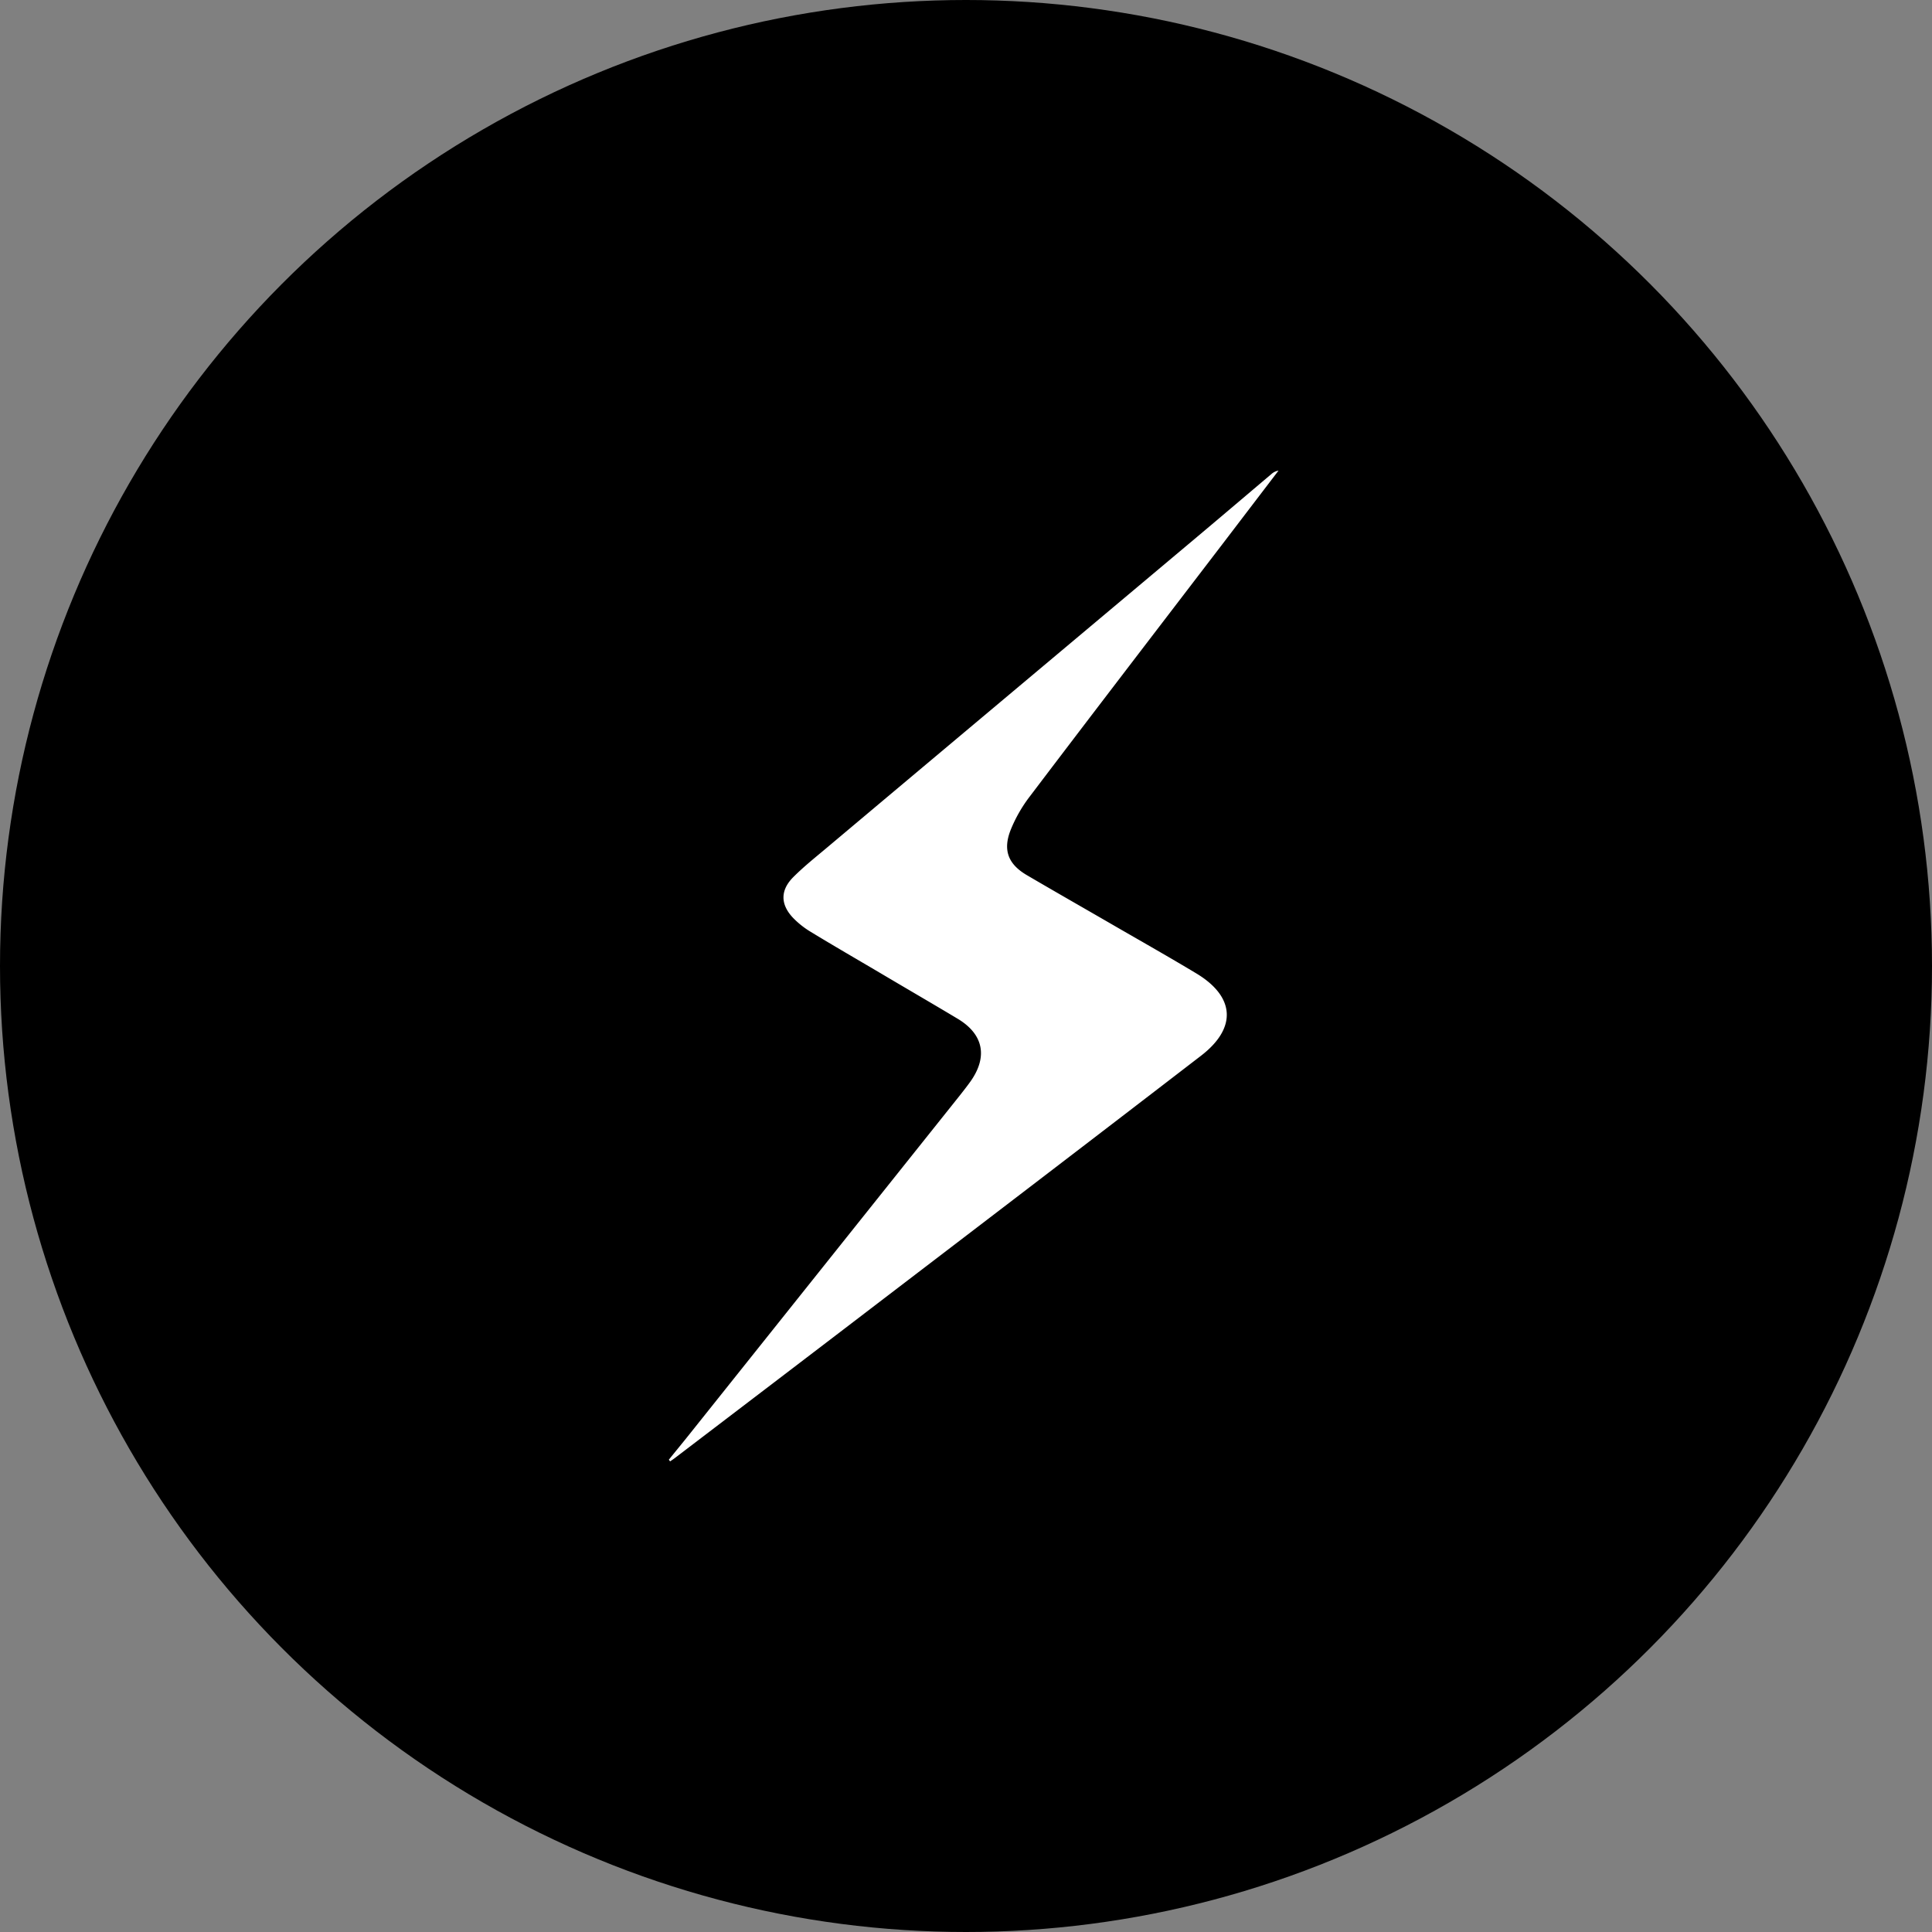
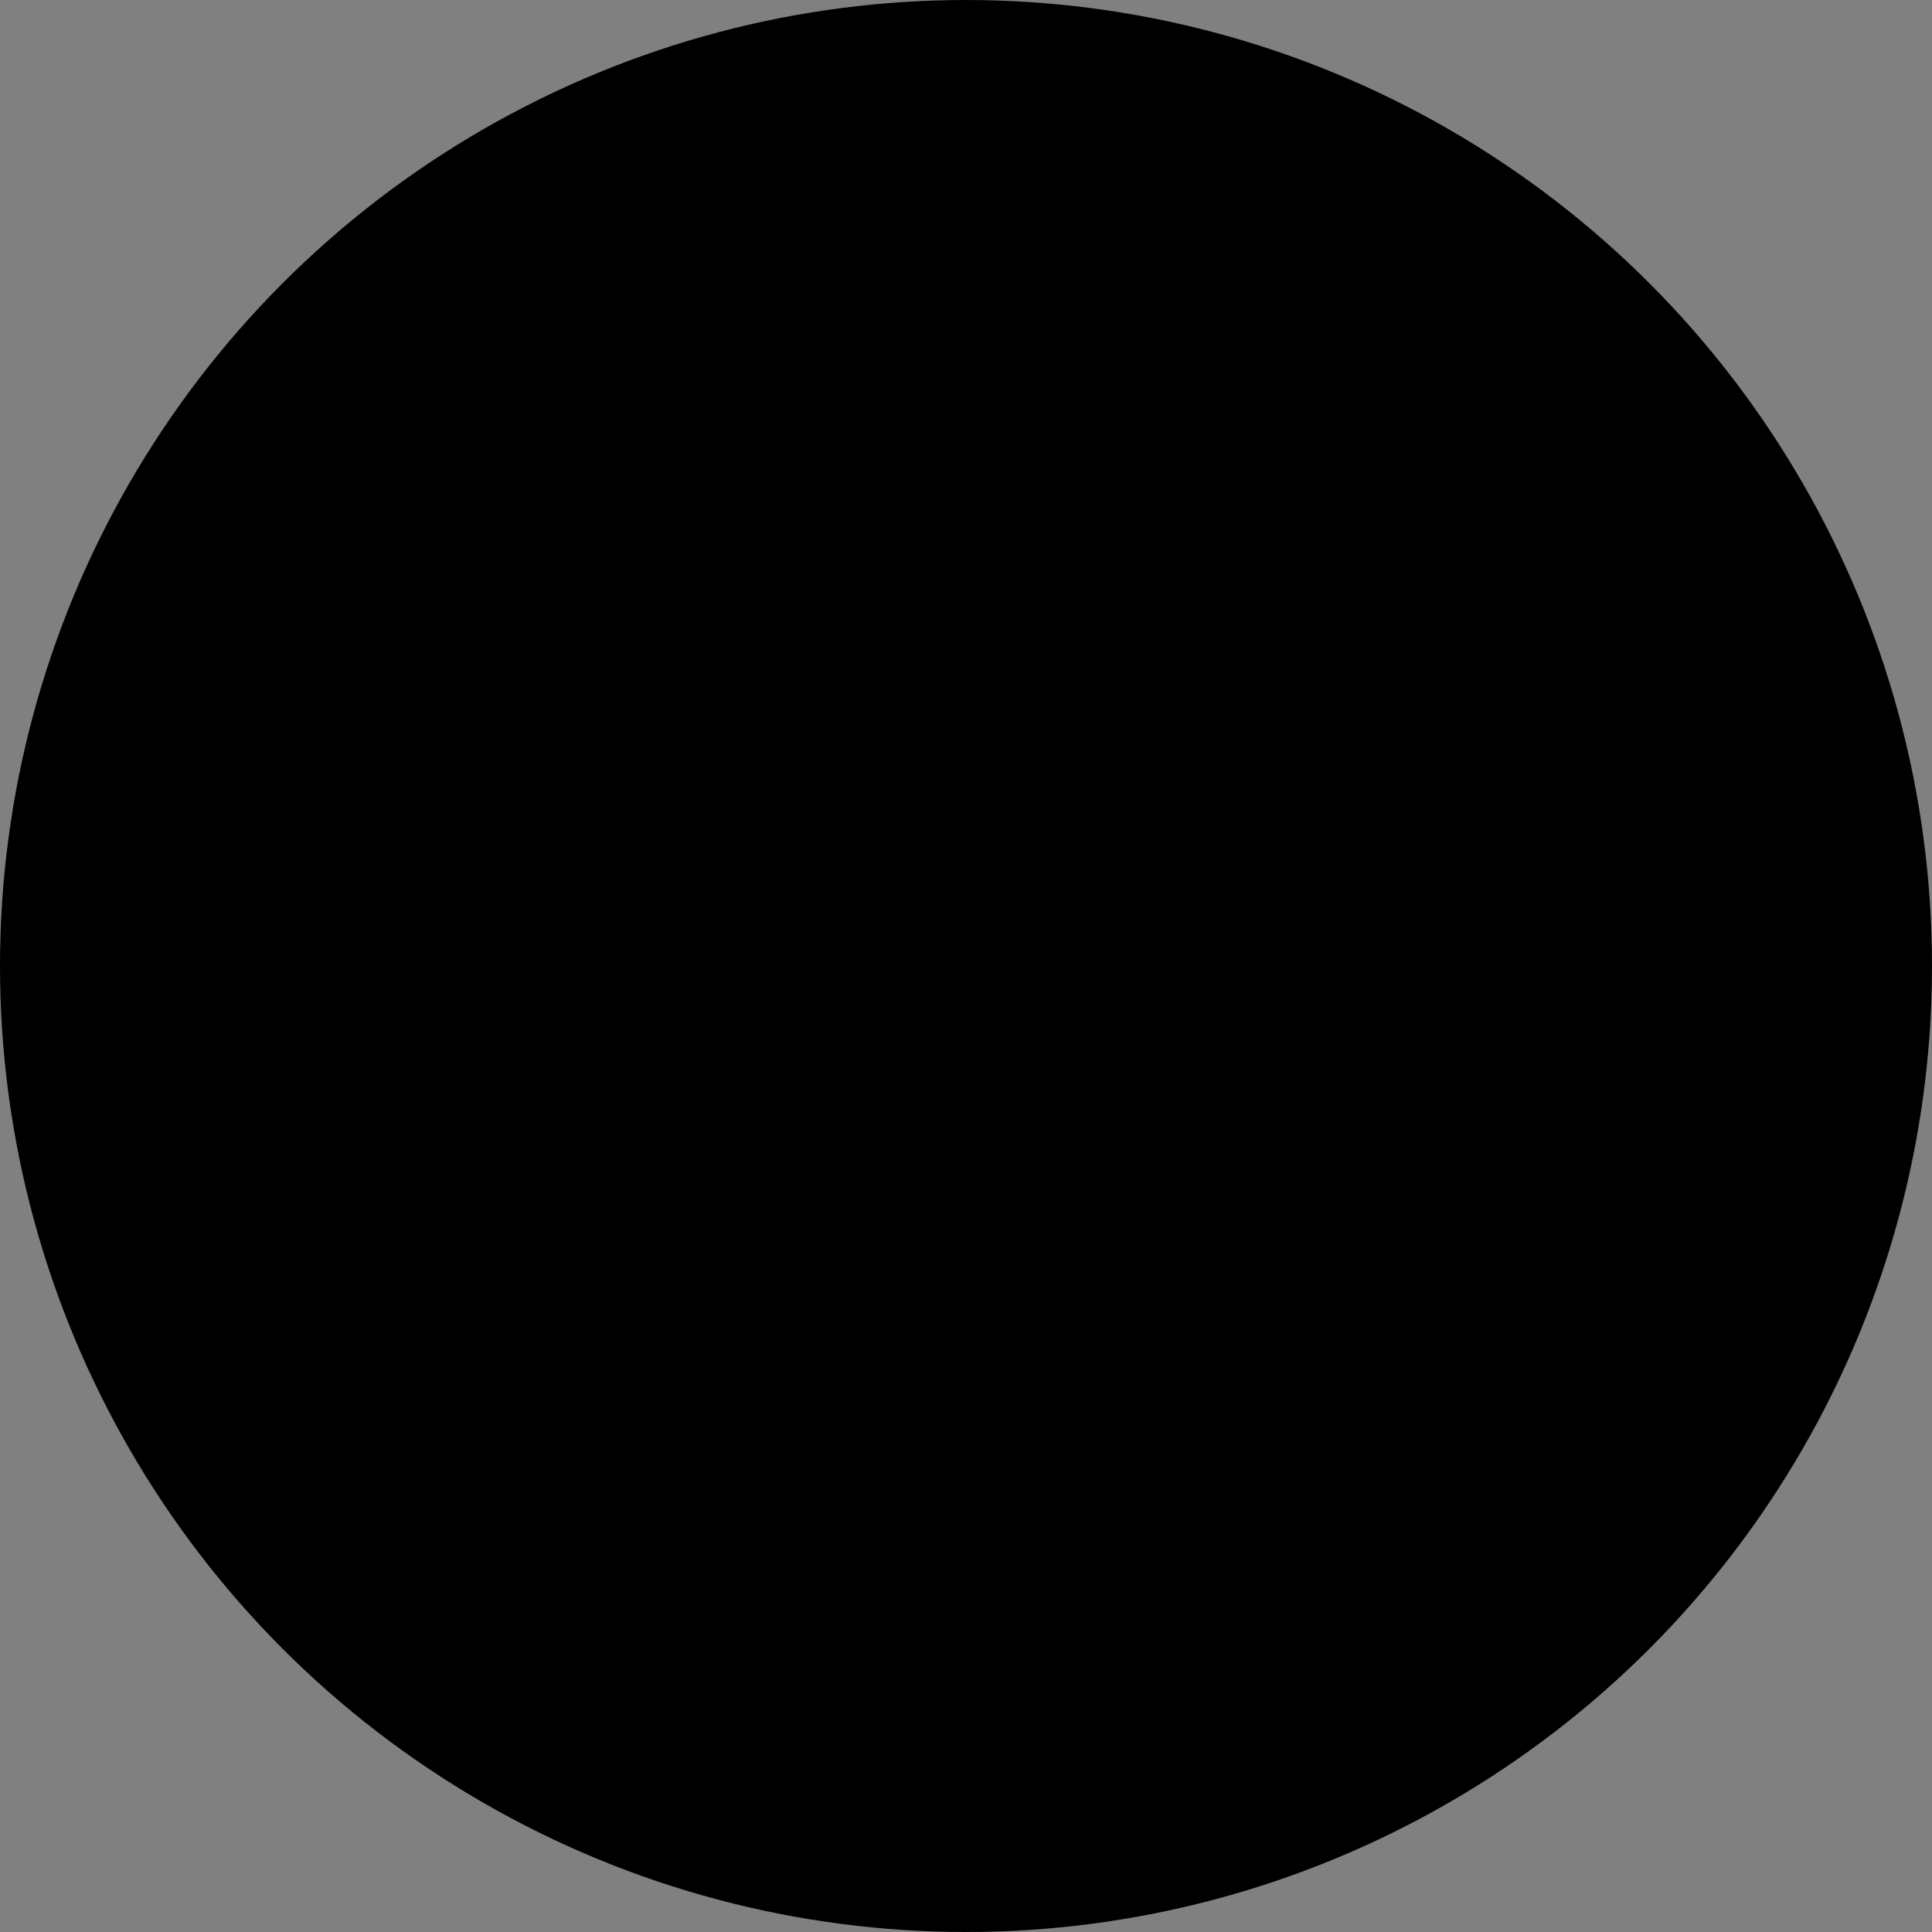
<svg xmlns="http://www.w3.org/2000/svg" width="32" height="32" fill="none">
  <rect width="100%" height="100%" fill="#808080" stroke="none" />
  <circle cx="16" cy="16" r="16" fill="#000" />
-   <path fill="#fff" d="M11.08 24.175c.11-.137.223-.273.332-.41l4.457-5.585c.071-.09.143-.18.209-.273.285-.407.21-.777-.214-1.032-.432-.259-.867-.511-1.3-.768-.38-.224-.762-.445-1.138-.674a1.438 1.438 0 0 1-.291-.231c-.212-.224-.212-.459.007-.677.176-.176.373-.332.564-.493 2.046-1.72 4.095-3.437 6.142-5.157.406-.341.81-.685 1.215-1.027a.23.23 0 0 1 .113-.053l-.93 1.219c-1.064 1.391-2.13 2.78-3.188 4.176a2.376 2.376 0 0 0-.317.553c-.135.339-.042.572.27.754.495.29.997.576 1.494.864.435.251.874.5 1.305.759.646.386.682.905.083 1.366-1.747 1.344-3.498 2.682-5.25 4.02-1.15.88-2.306 1.76-3.459 2.639-.027.021-.056.04-.085.06l-.022-.029.002-.001Z" />
</svg>